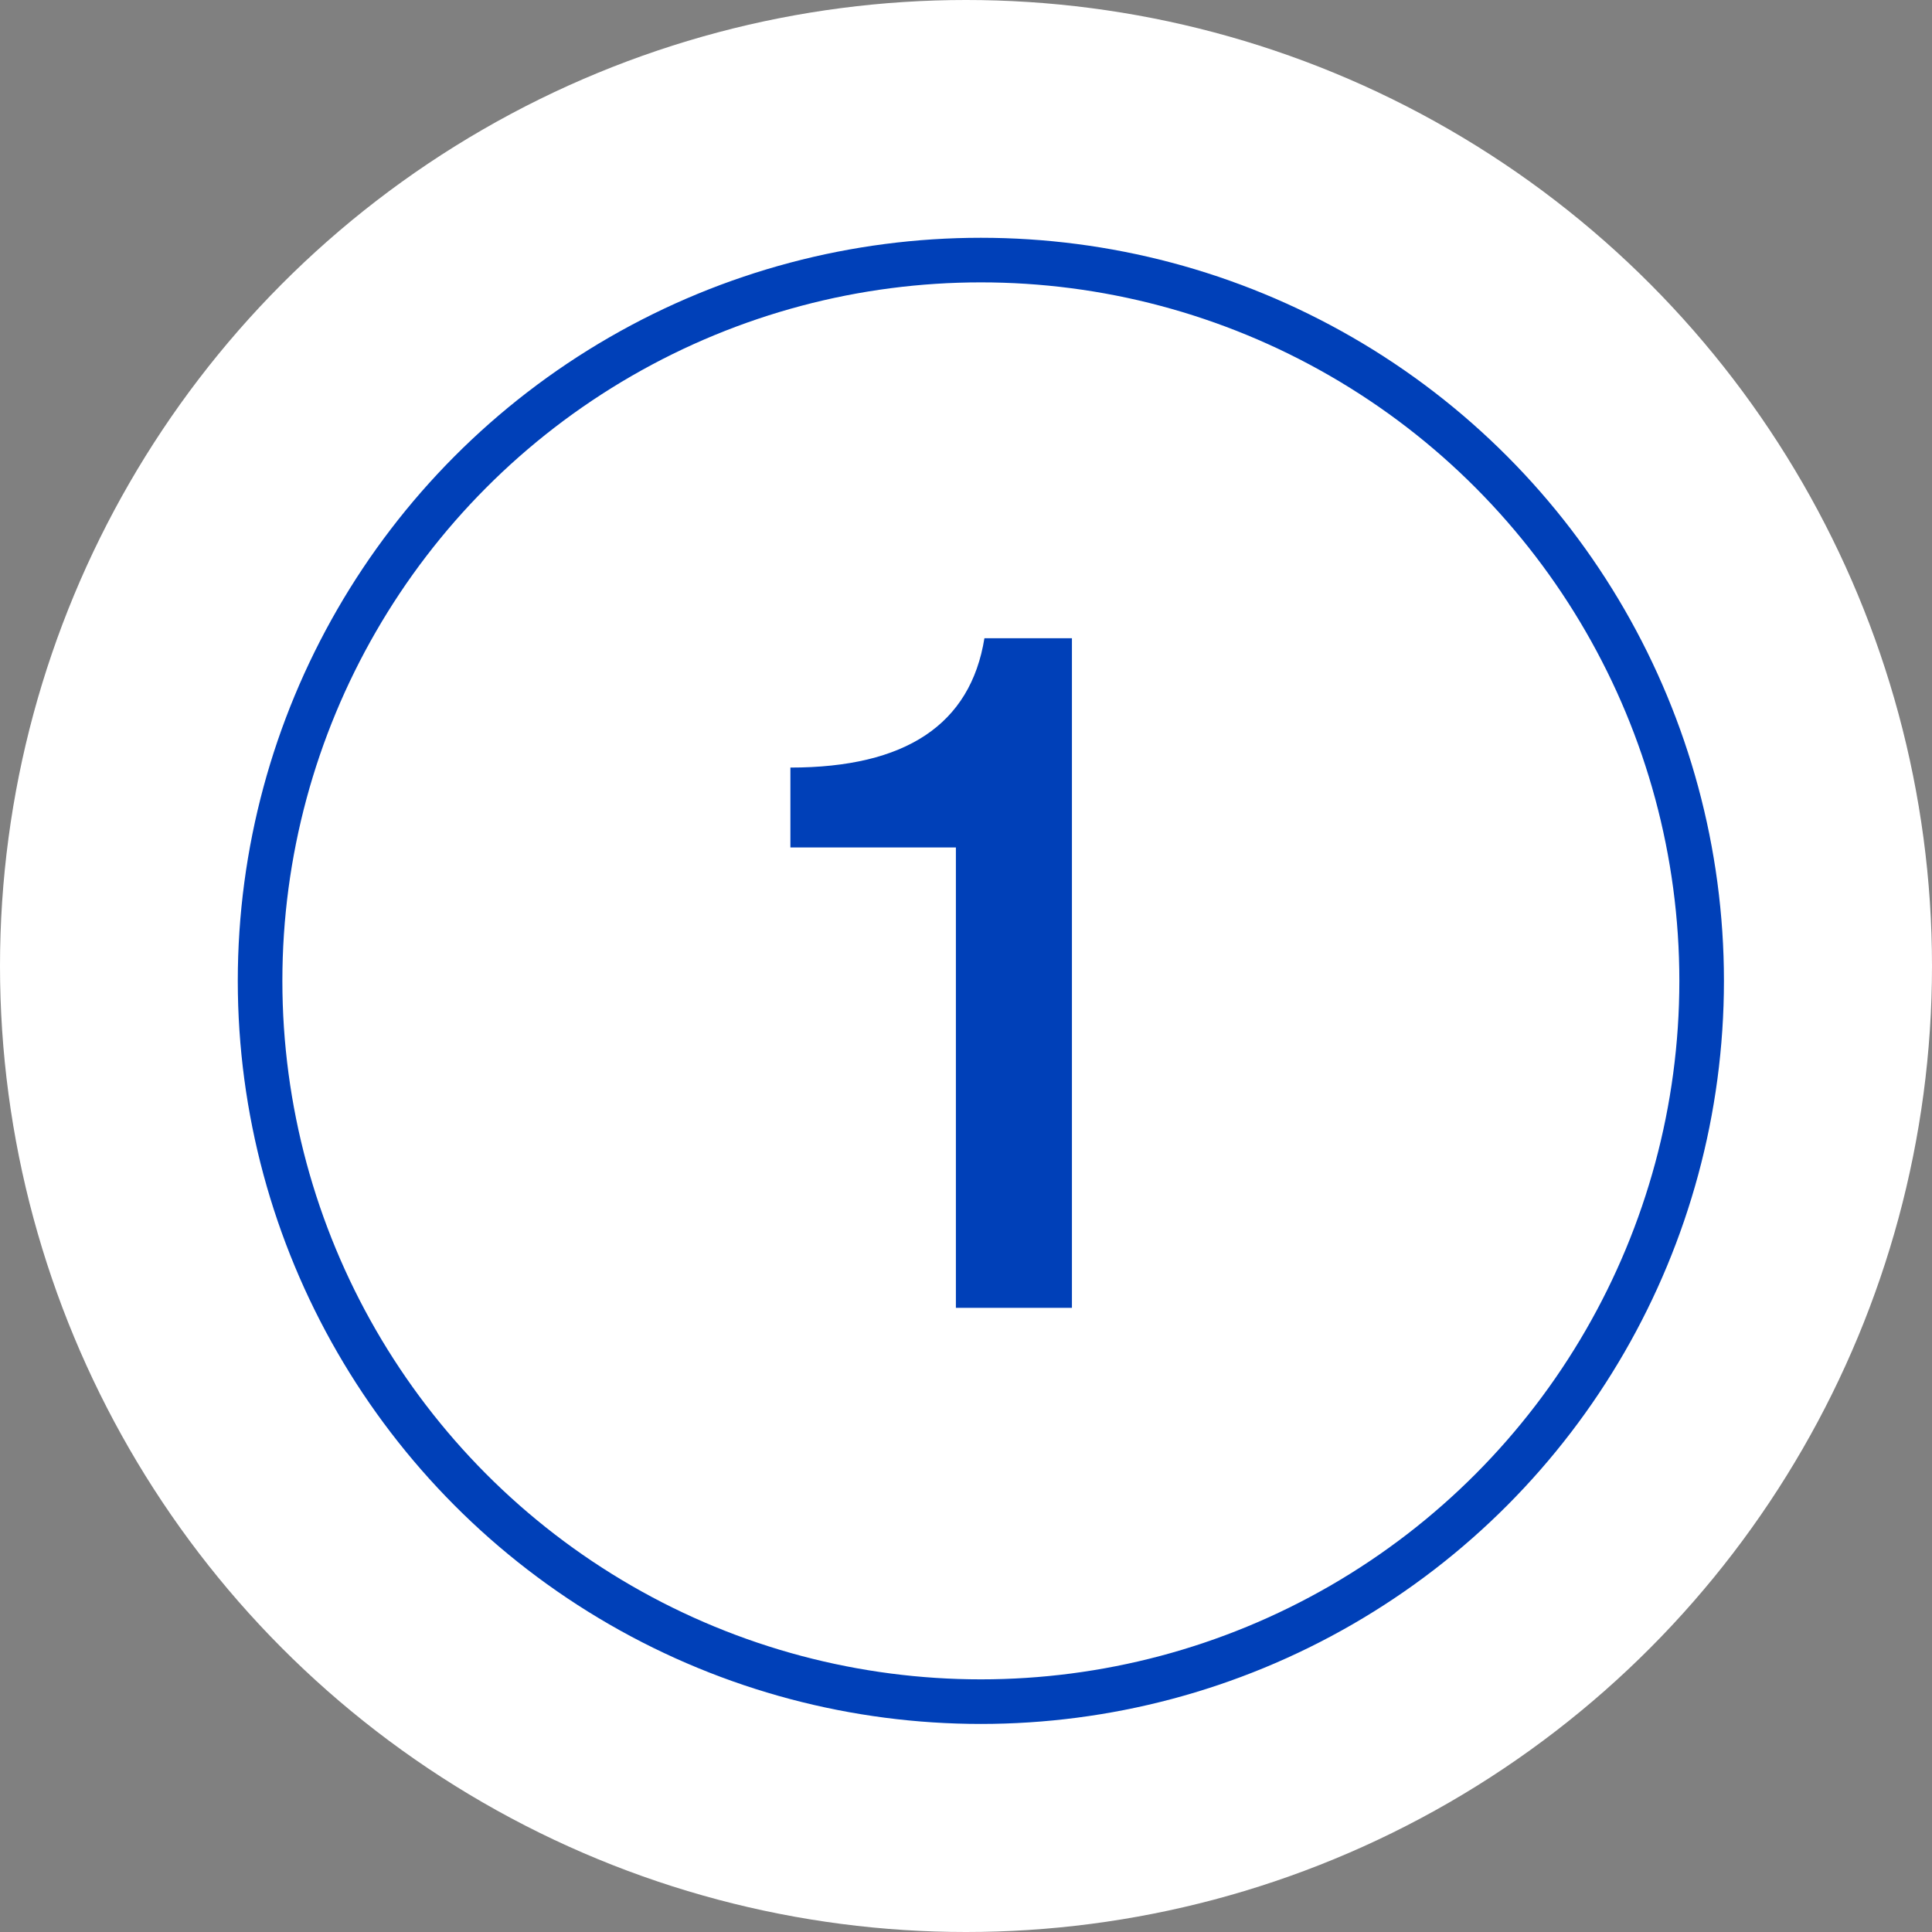
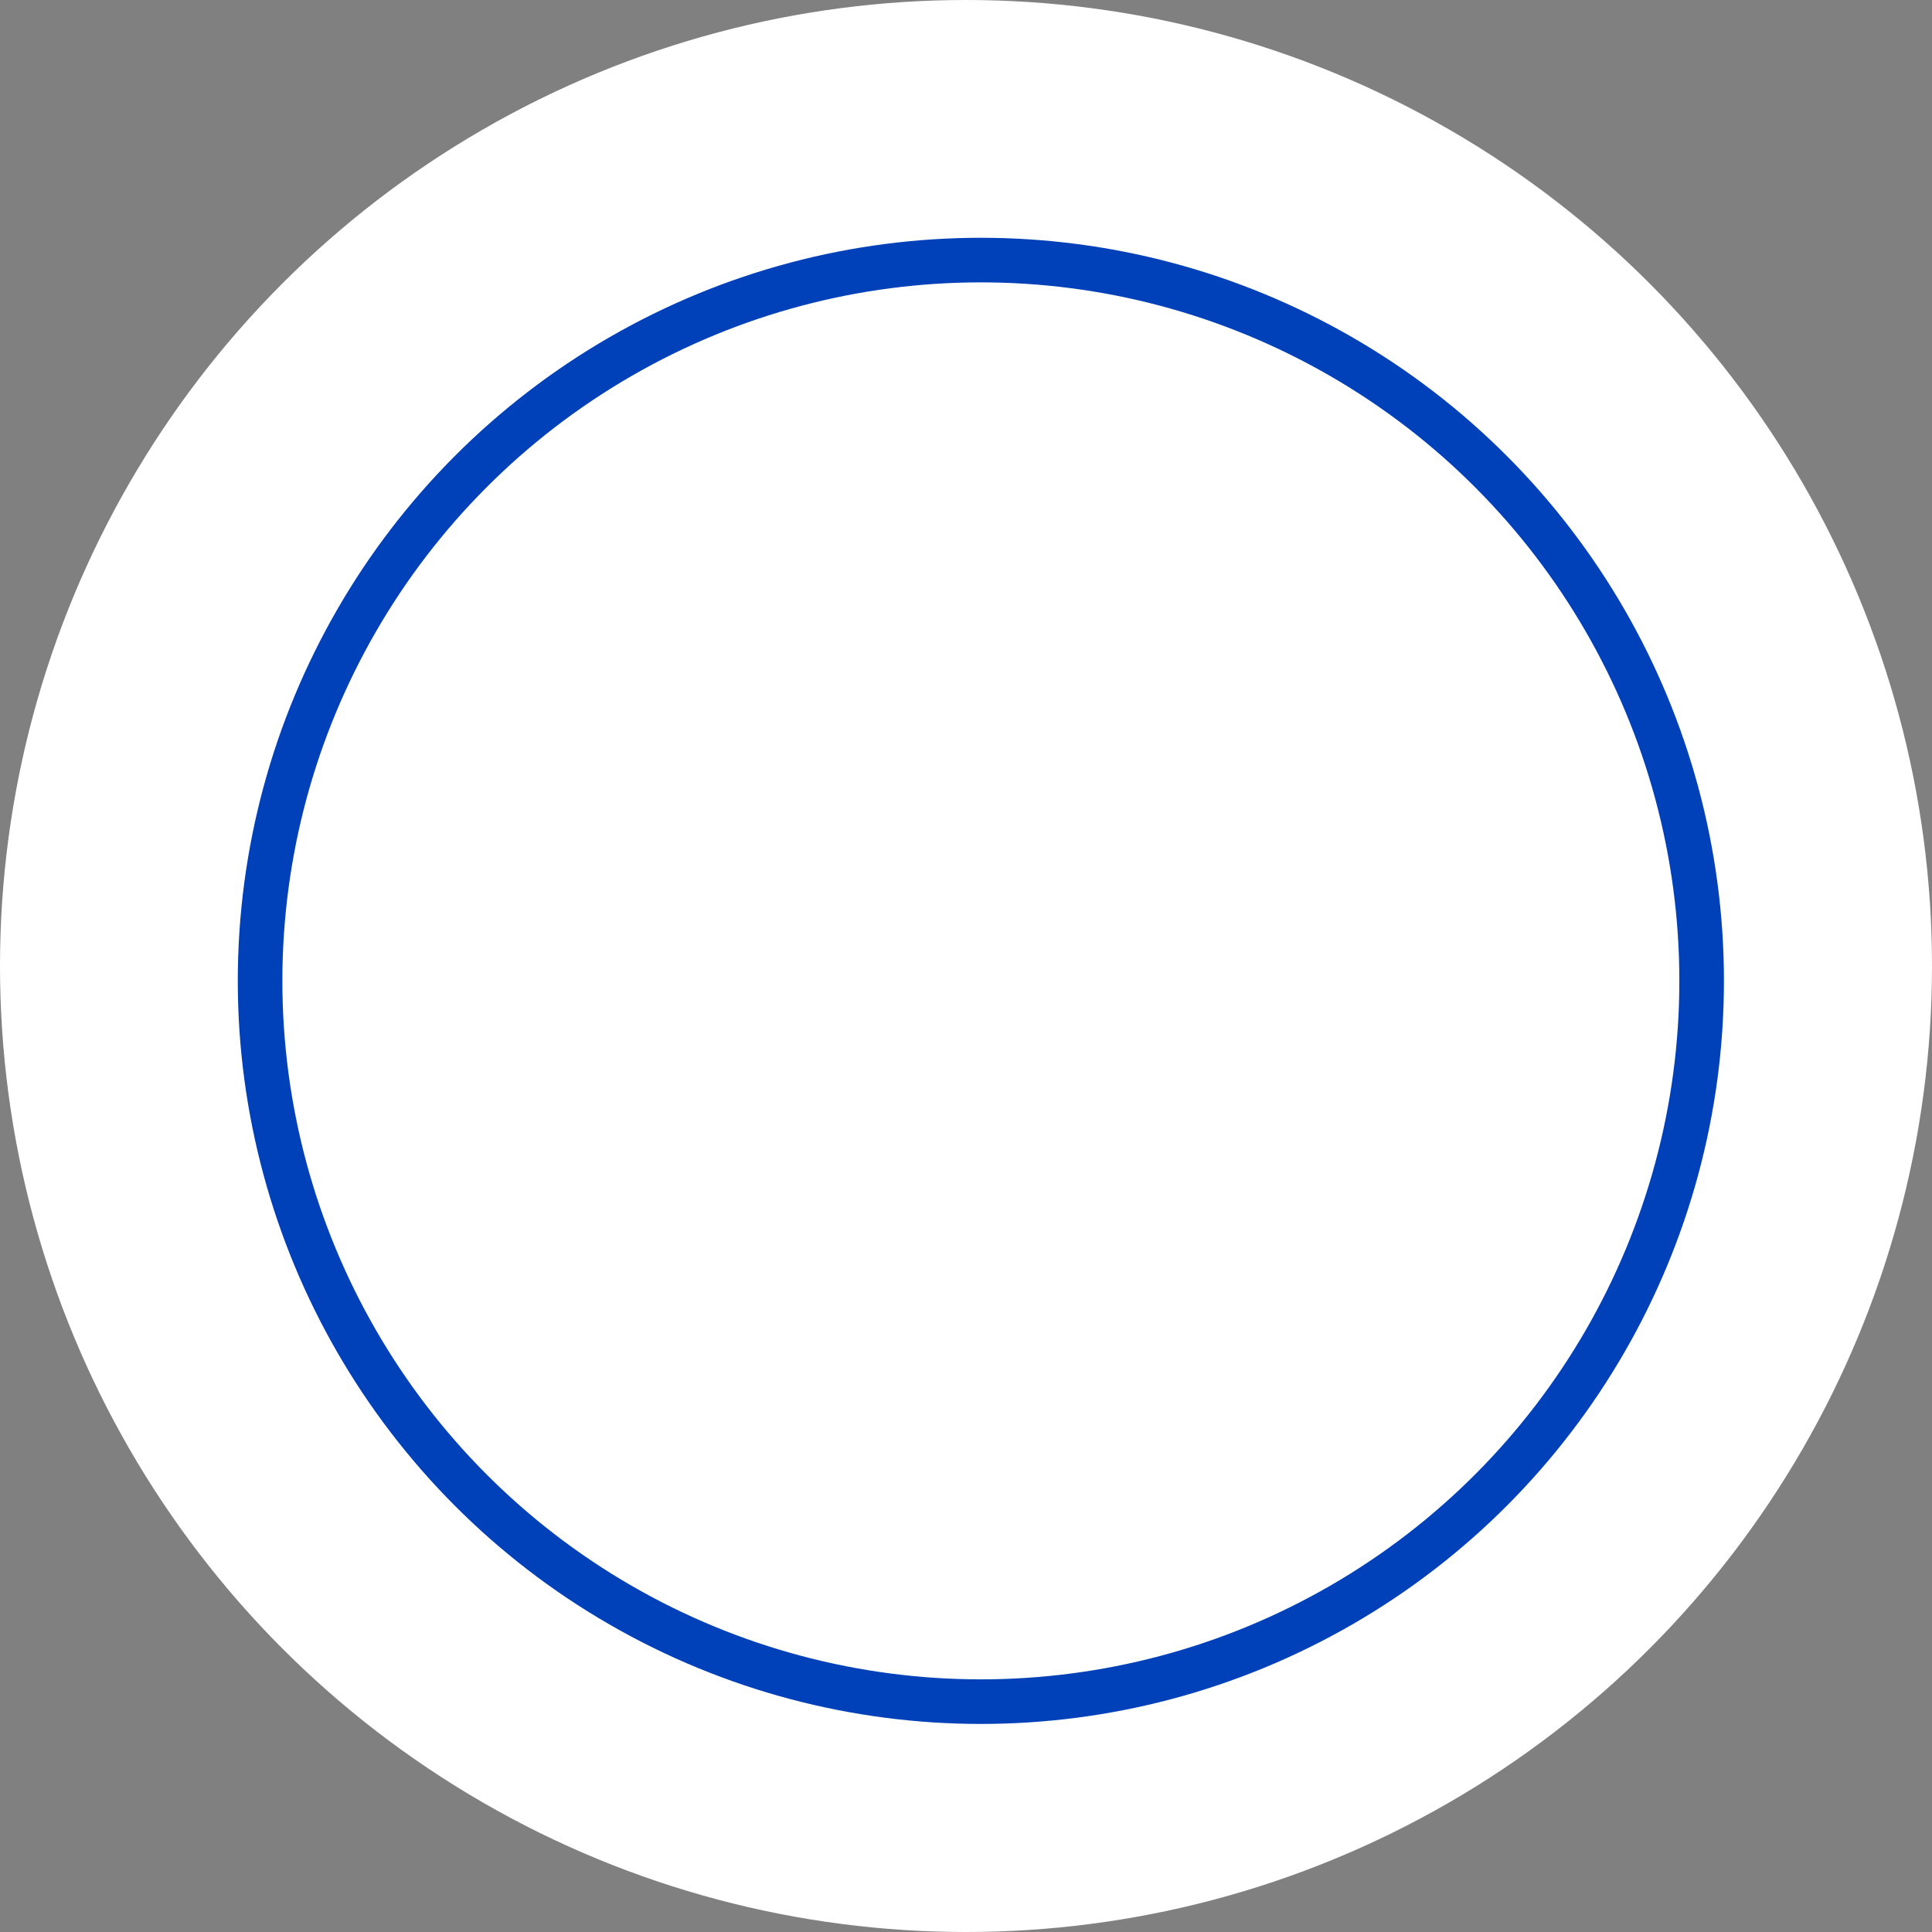
<svg xmlns="http://www.w3.org/2000/svg" width="65" height="65" viewBox="0 0 65 65" fill="none">
  <rect x="0" y="0" width="65" height="65" fill="#808080" stroke="none" />
  <circle cx="32.5" cy="32.5" r="32.5" fill="white" />
  <circle cx="33" cy="33" r="24.25" stroke="#0040B8" stroke-width="1.5" />
-   <path d="M36.064 21.472V44H32.16V28.512H26.592V25.824C30.475 25.824 32.651 24.373 33.12 21.472H36.064Z" fill="#0040B8" />
</svg>